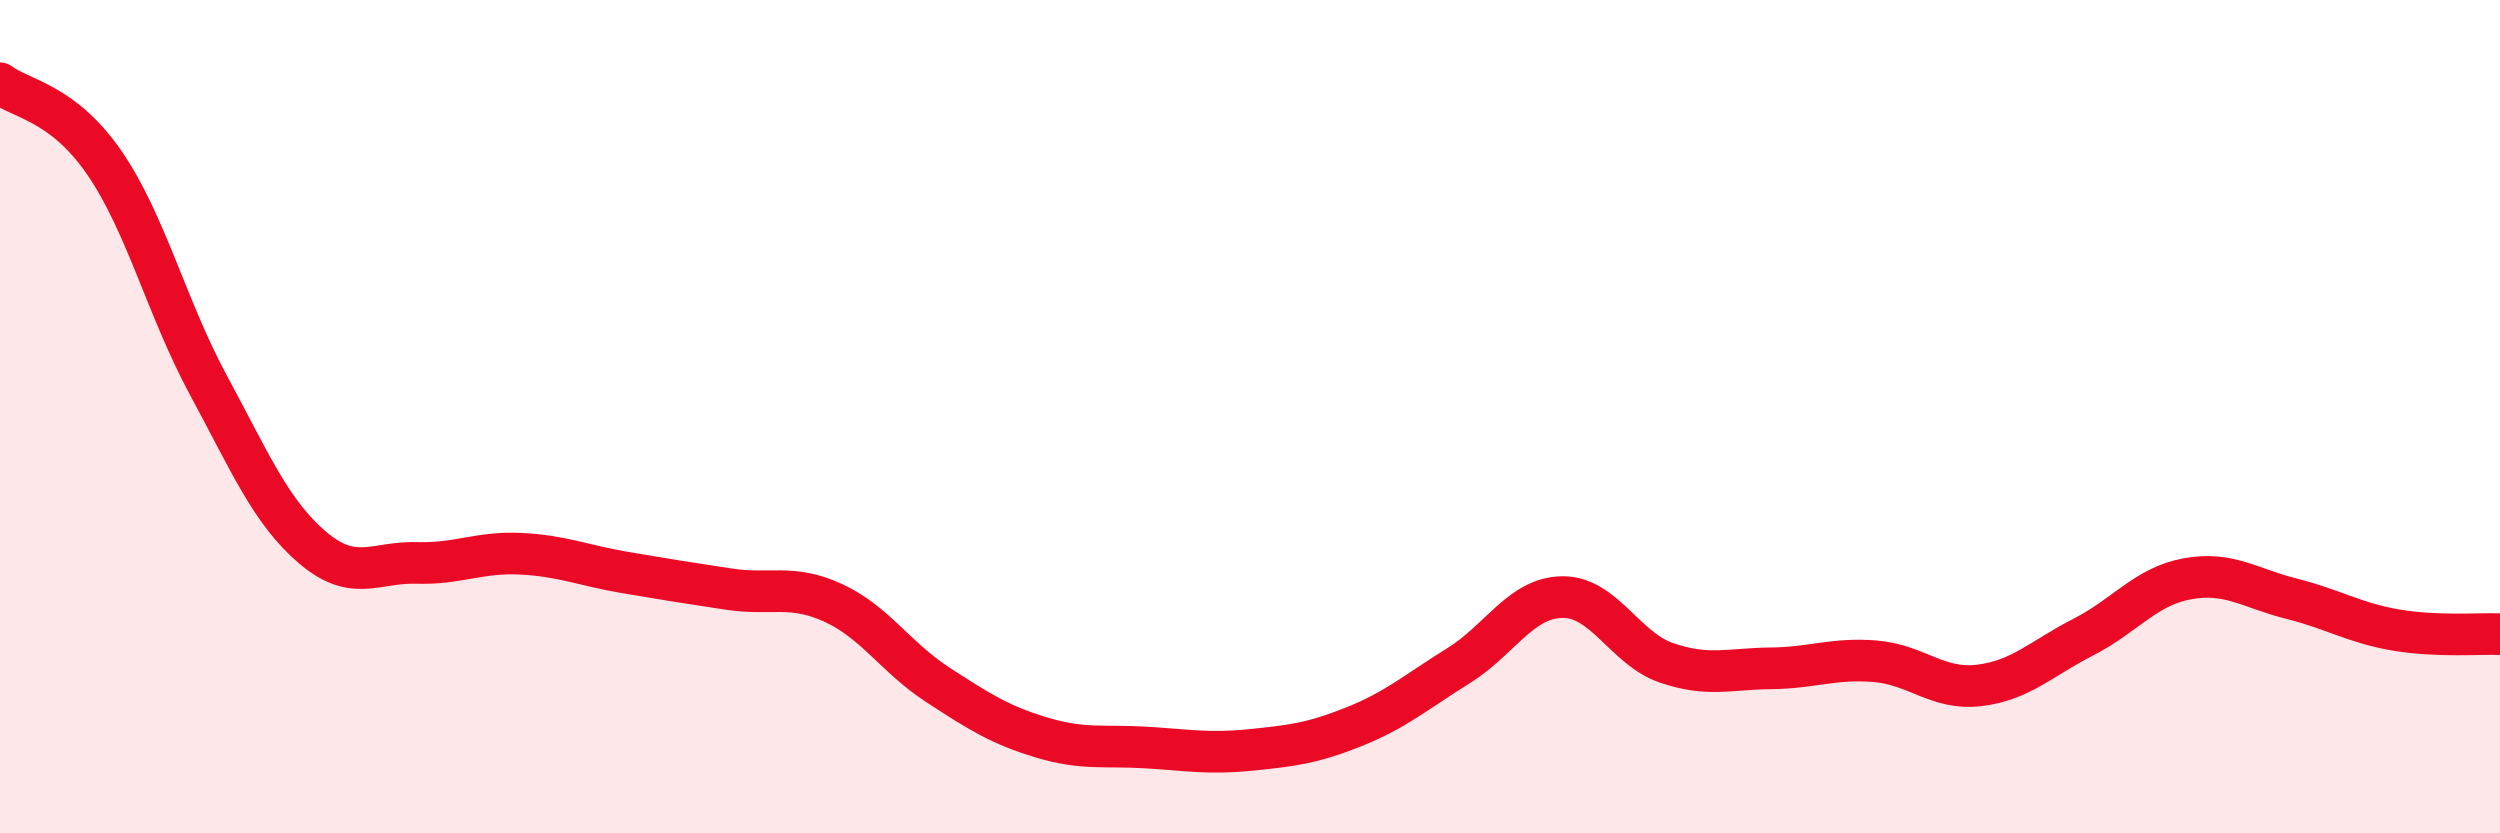
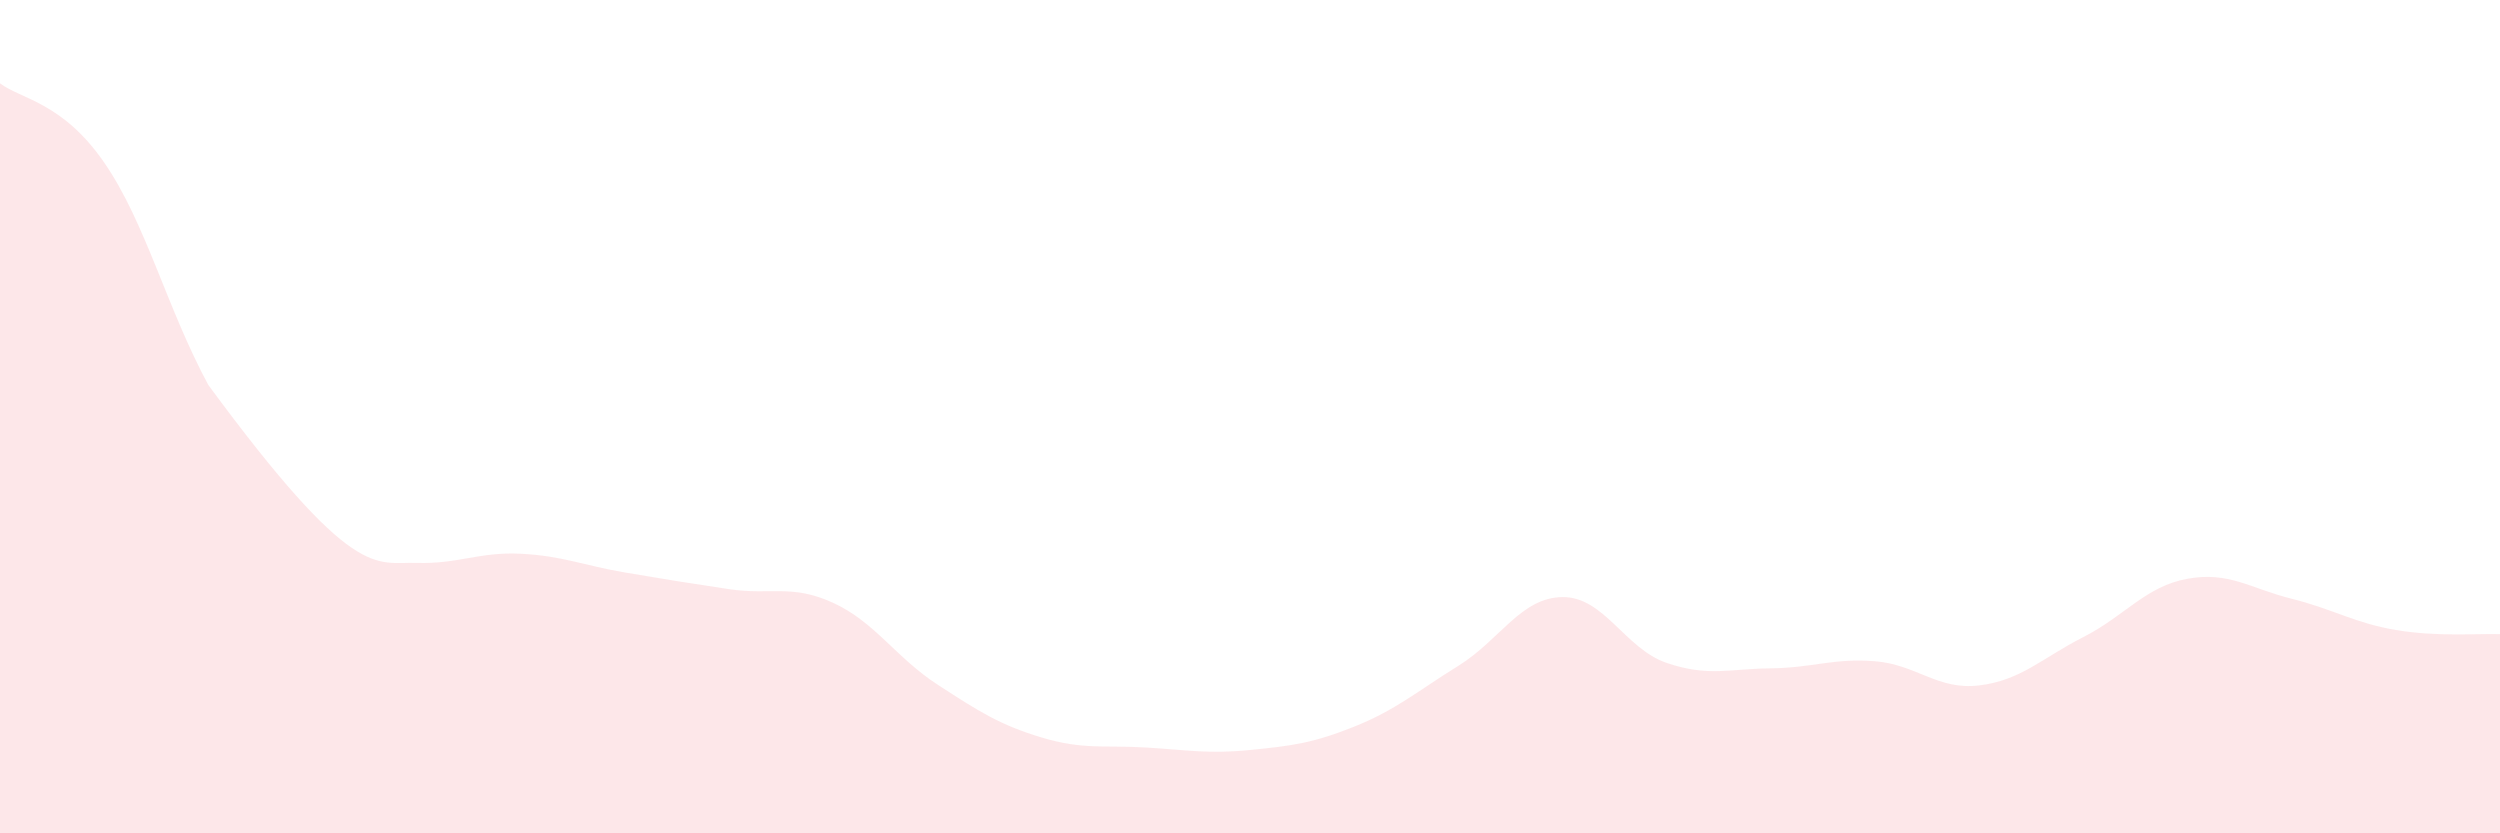
<svg xmlns="http://www.w3.org/2000/svg" width="60" height="20" viewBox="0 0 60 20">
-   <path d="M 0,2 C 0.5,2.38 1.5,2.45 2.5,3.9 C 3.5,5.35 4,7.39 5,9.24 C 6,11.09 6.5,12.29 7.5,13.14 C 8.5,13.99 9,13.48 10,13.51 C 11,13.54 11.5,13.24 12.5,13.29 C 13.5,13.34 14,13.57 15,13.74 C 16,13.91 16.5,13.99 17.5,14.14 C 18.5,14.29 19,14.01 20,14.47 C 21,14.93 21.5,15.78 22.5,16.43 C 23.5,17.08 24,17.4 25,17.7 C 26,18 26.5,17.88 27.5,17.94 C 28.5,18 29,18.1 30,18 C 31,17.9 31.5,17.84 32.5,17.44 C 33.5,17.04 34,16.6 35,15.98 C 36,15.36 36.5,14.34 37.5,14.33 C 38.5,14.32 39,15.57 40,15.91 C 41,16.25 41.5,16.05 42.5,16.04 C 43.5,16.03 44,15.79 45,15.87 C 46,15.95 46.5,16.57 47.5,16.45 C 48.5,16.33 49,15.8 50,15.29 C 51,14.78 51.5,14.07 52.5,13.89 C 53.5,13.71 54,14.12 55,14.37 C 56,14.62 56.5,14.95 57.5,15.12 C 58.5,15.29 59.5,15.2 60,15.22L60 20L0 20Z" fill="#EB0A25" opacity="0.1" stroke-linecap="round" stroke-linejoin="round" />
-   <path d="M 0,2 C 0.5,2.38 1.5,2.45 2.5,3.9 C 3.5,5.35 4,7.39 5,9.24 C 6,11.09 6.5,12.29 7.5,13.14 C 8.5,13.99 9,13.48 10,13.51 C 11,13.54 11.5,13.24 12.5,13.29 C 13.5,13.34 14,13.57 15,13.74 C 16,13.91 16.5,13.99 17.5,14.14 C 18.5,14.29 19,14.01 20,14.47 C 21,14.93 21.5,15.78 22.5,16.43 C 23.5,17.08 24,17.4 25,17.7 C 26,18 26.5,17.88 27.5,17.94 C 28.5,18 29,18.1 30,18 C 31,17.9 31.5,17.84 32.5,17.44 C 33.5,17.04 34,16.6 35,15.98 C 36,15.36 36.5,14.34 37.5,14.33 C 38.5,14.32 39,15.57 40,15.91 C 41,16.25 41.5,16.05 42.5,16.04 C 43.5,16.03 44,15.79 45,15.87 C 46,15.95 46.5,16.57 47.5,16.45 C 48.5,16.33 49,15.8 50,15.29 C 51,14.78 51.5,14.07 52.5,13.89 C 53.5,13.71 54,14.12 55,14.37 C 56,14.62 56.5,14.95 57.5,15.12 C 58.5,15.29 59.5,15.2 60,15.22" stroke="#EB0A25" stroke-width="1" fill="none" stroke-linecap="round" stroke-linejoin="round" />
+   <path d="M 0,2 C 0.5,2.38 1.5,2.45 2.5,3.9 C 3.5,5.35 4,7.39 5,9.24 C 8.5,13.99 9,13.48 10,13.51 C 11,13.54 11.5,13.24 12.5,13.29 C 13.5,13.34 14,13.57 15,13.74 C 16,13.91 16.5,13.99 17.5,14.14 C 18.5,14.29 19,14.01 20,14.47 C 21,14.93 21.5,15.78 22.5,16.43 C 23.5,17.08 24,17.4 25,17.7 C 26,18 26.5,17.88 27.5,17.94 C 28.5,18 29,18.1 30,18 C 31,17.9 31.5,17.84 32.5,17.44 C 33.5,17.04 34,16.6 35,15.98 C 36,15.36 36.5,14.34 37.5,14.33 C 38.5,14.32 39,15.57 40,15.91 C 41,16.25 41.5,16.05 42.5,16.04 C 43.5,16.03 44,15.79 45,15.87 C 46,15.95 46.5,16.57 47.5,16.45 C 48.5,16.33 49,15.8 50,15.29 C 51,14.78 51.5,14.07 52.5,13.89 C 53.5,13.71 54,14.12 55,14.37 C 56,14.62 56.5,14.95 57.5,15.12 C 58.5,15.29 59.5,15.2 60,15.22L60 20L0 20Z" fill="#EB0A25" opacity="0.1" stroke-linecap="round" stroke-linejoin="round" />
</svg>